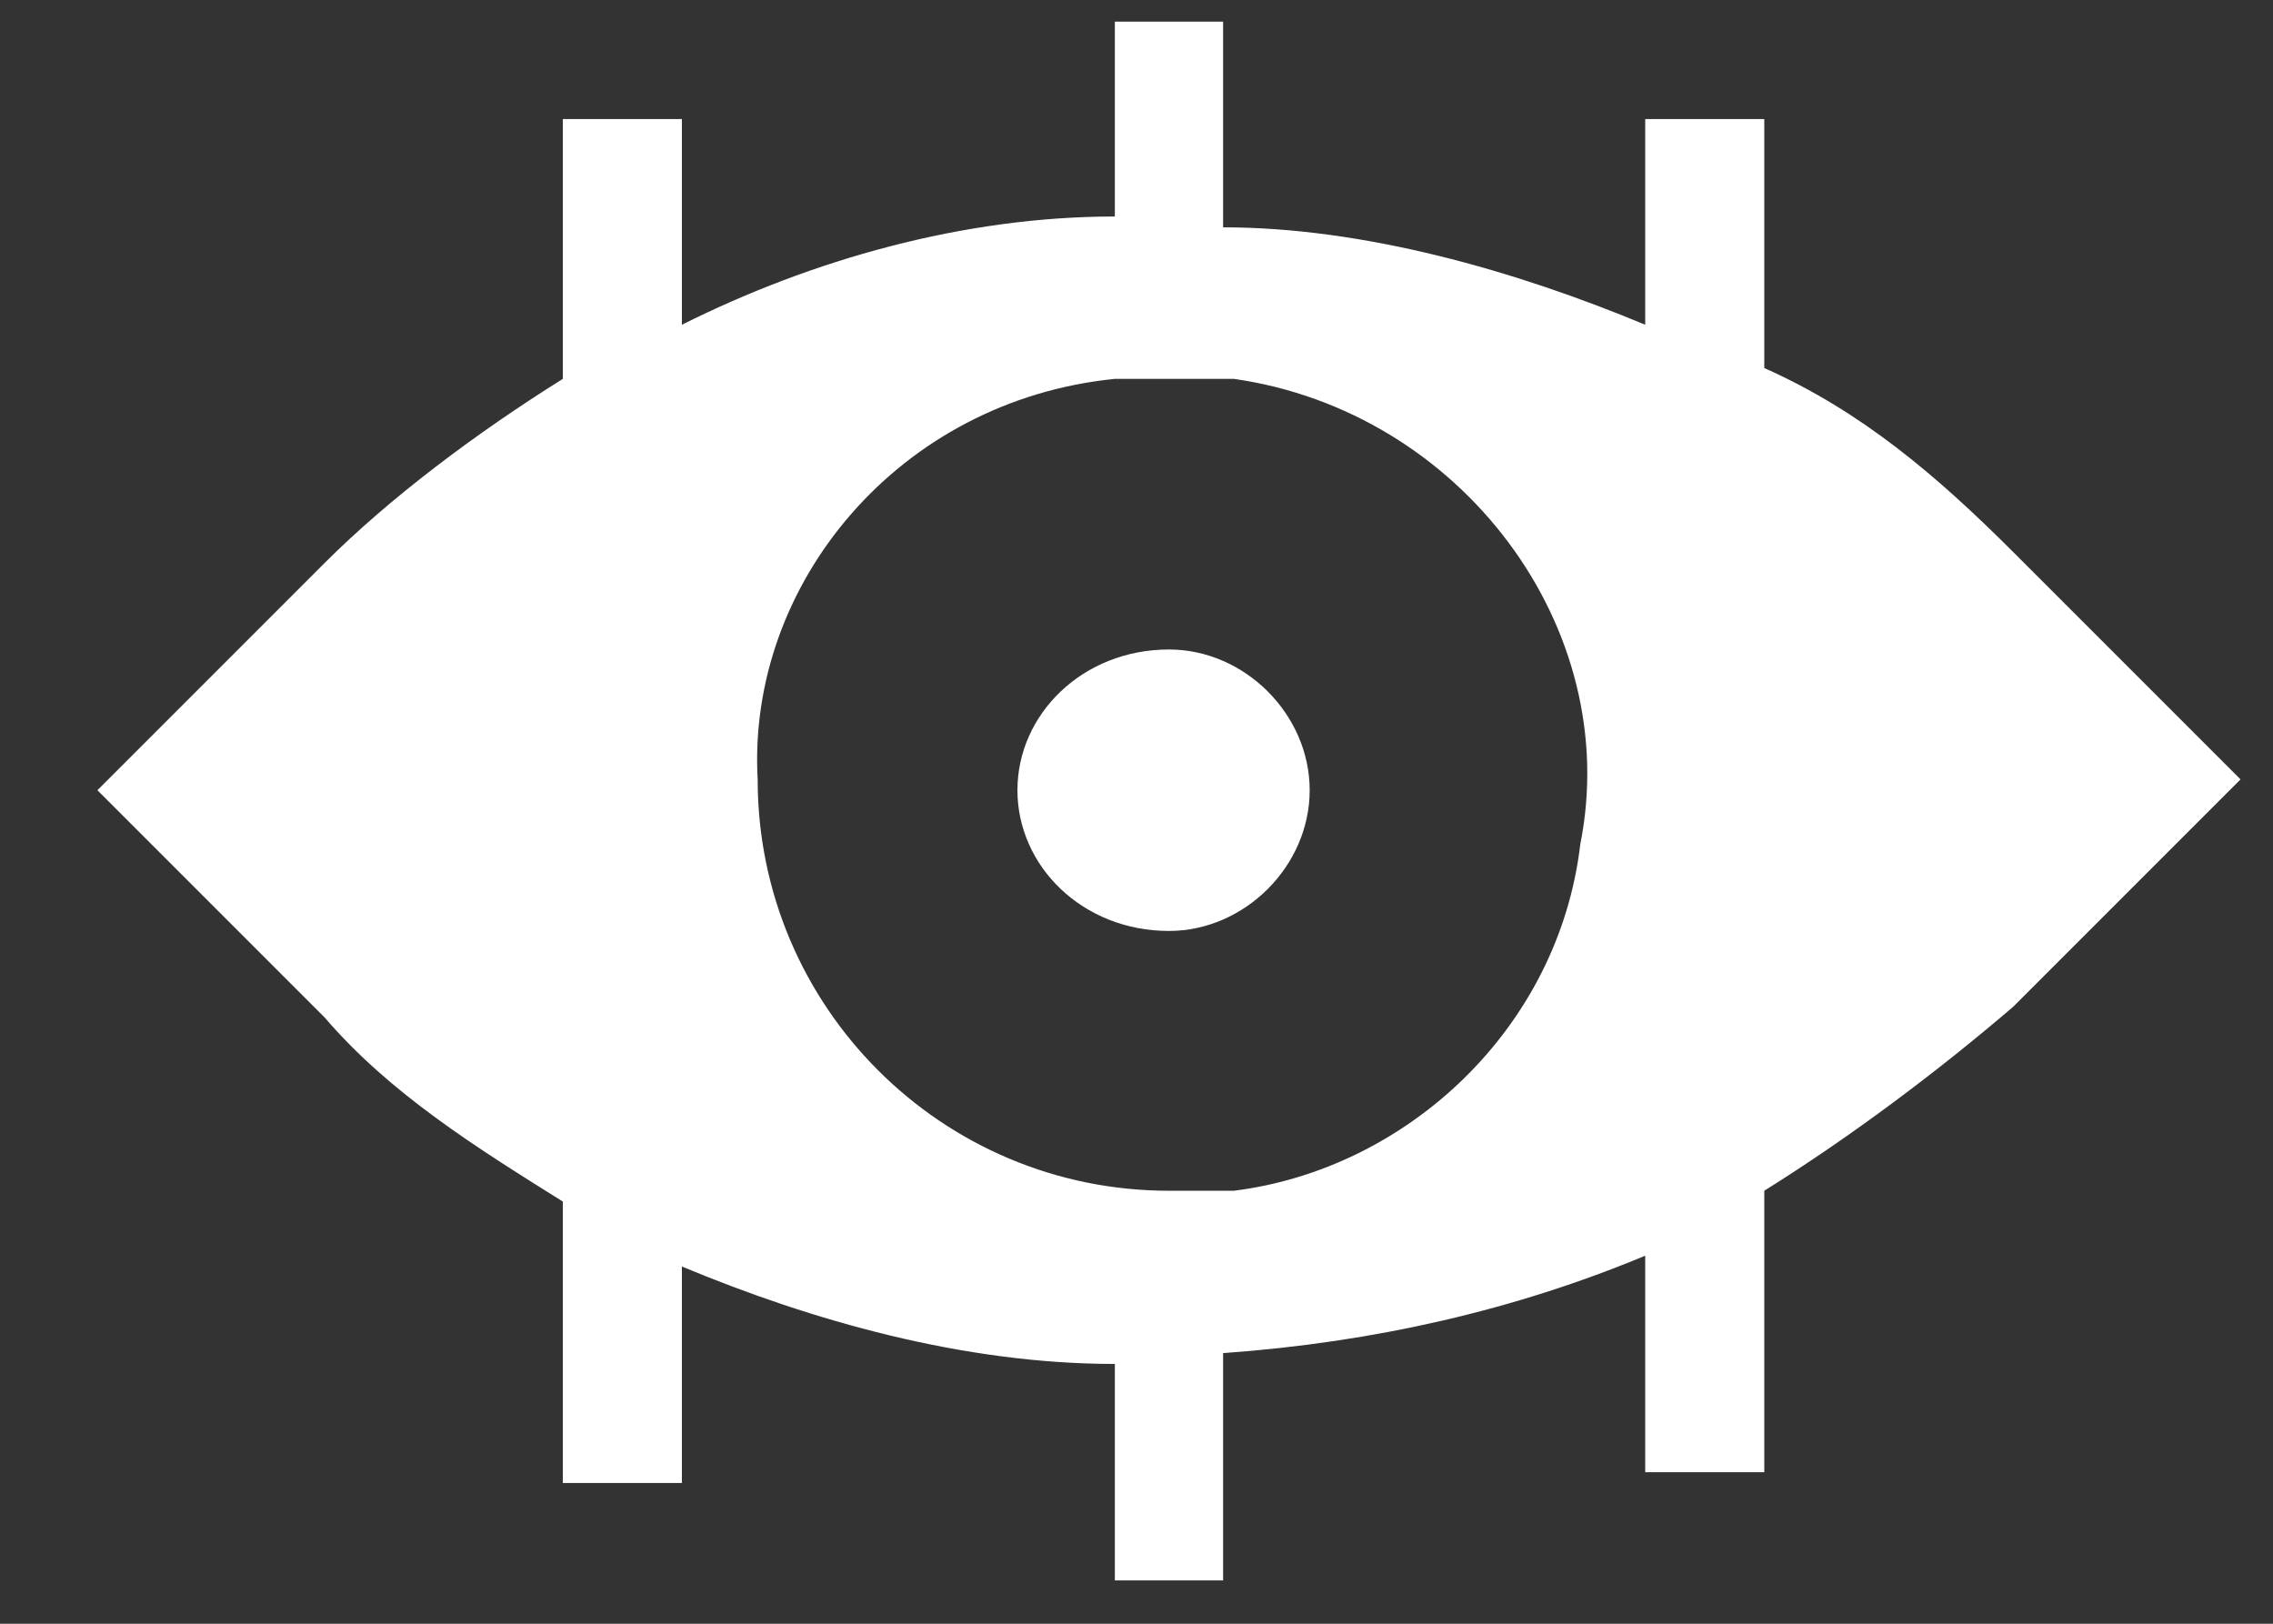
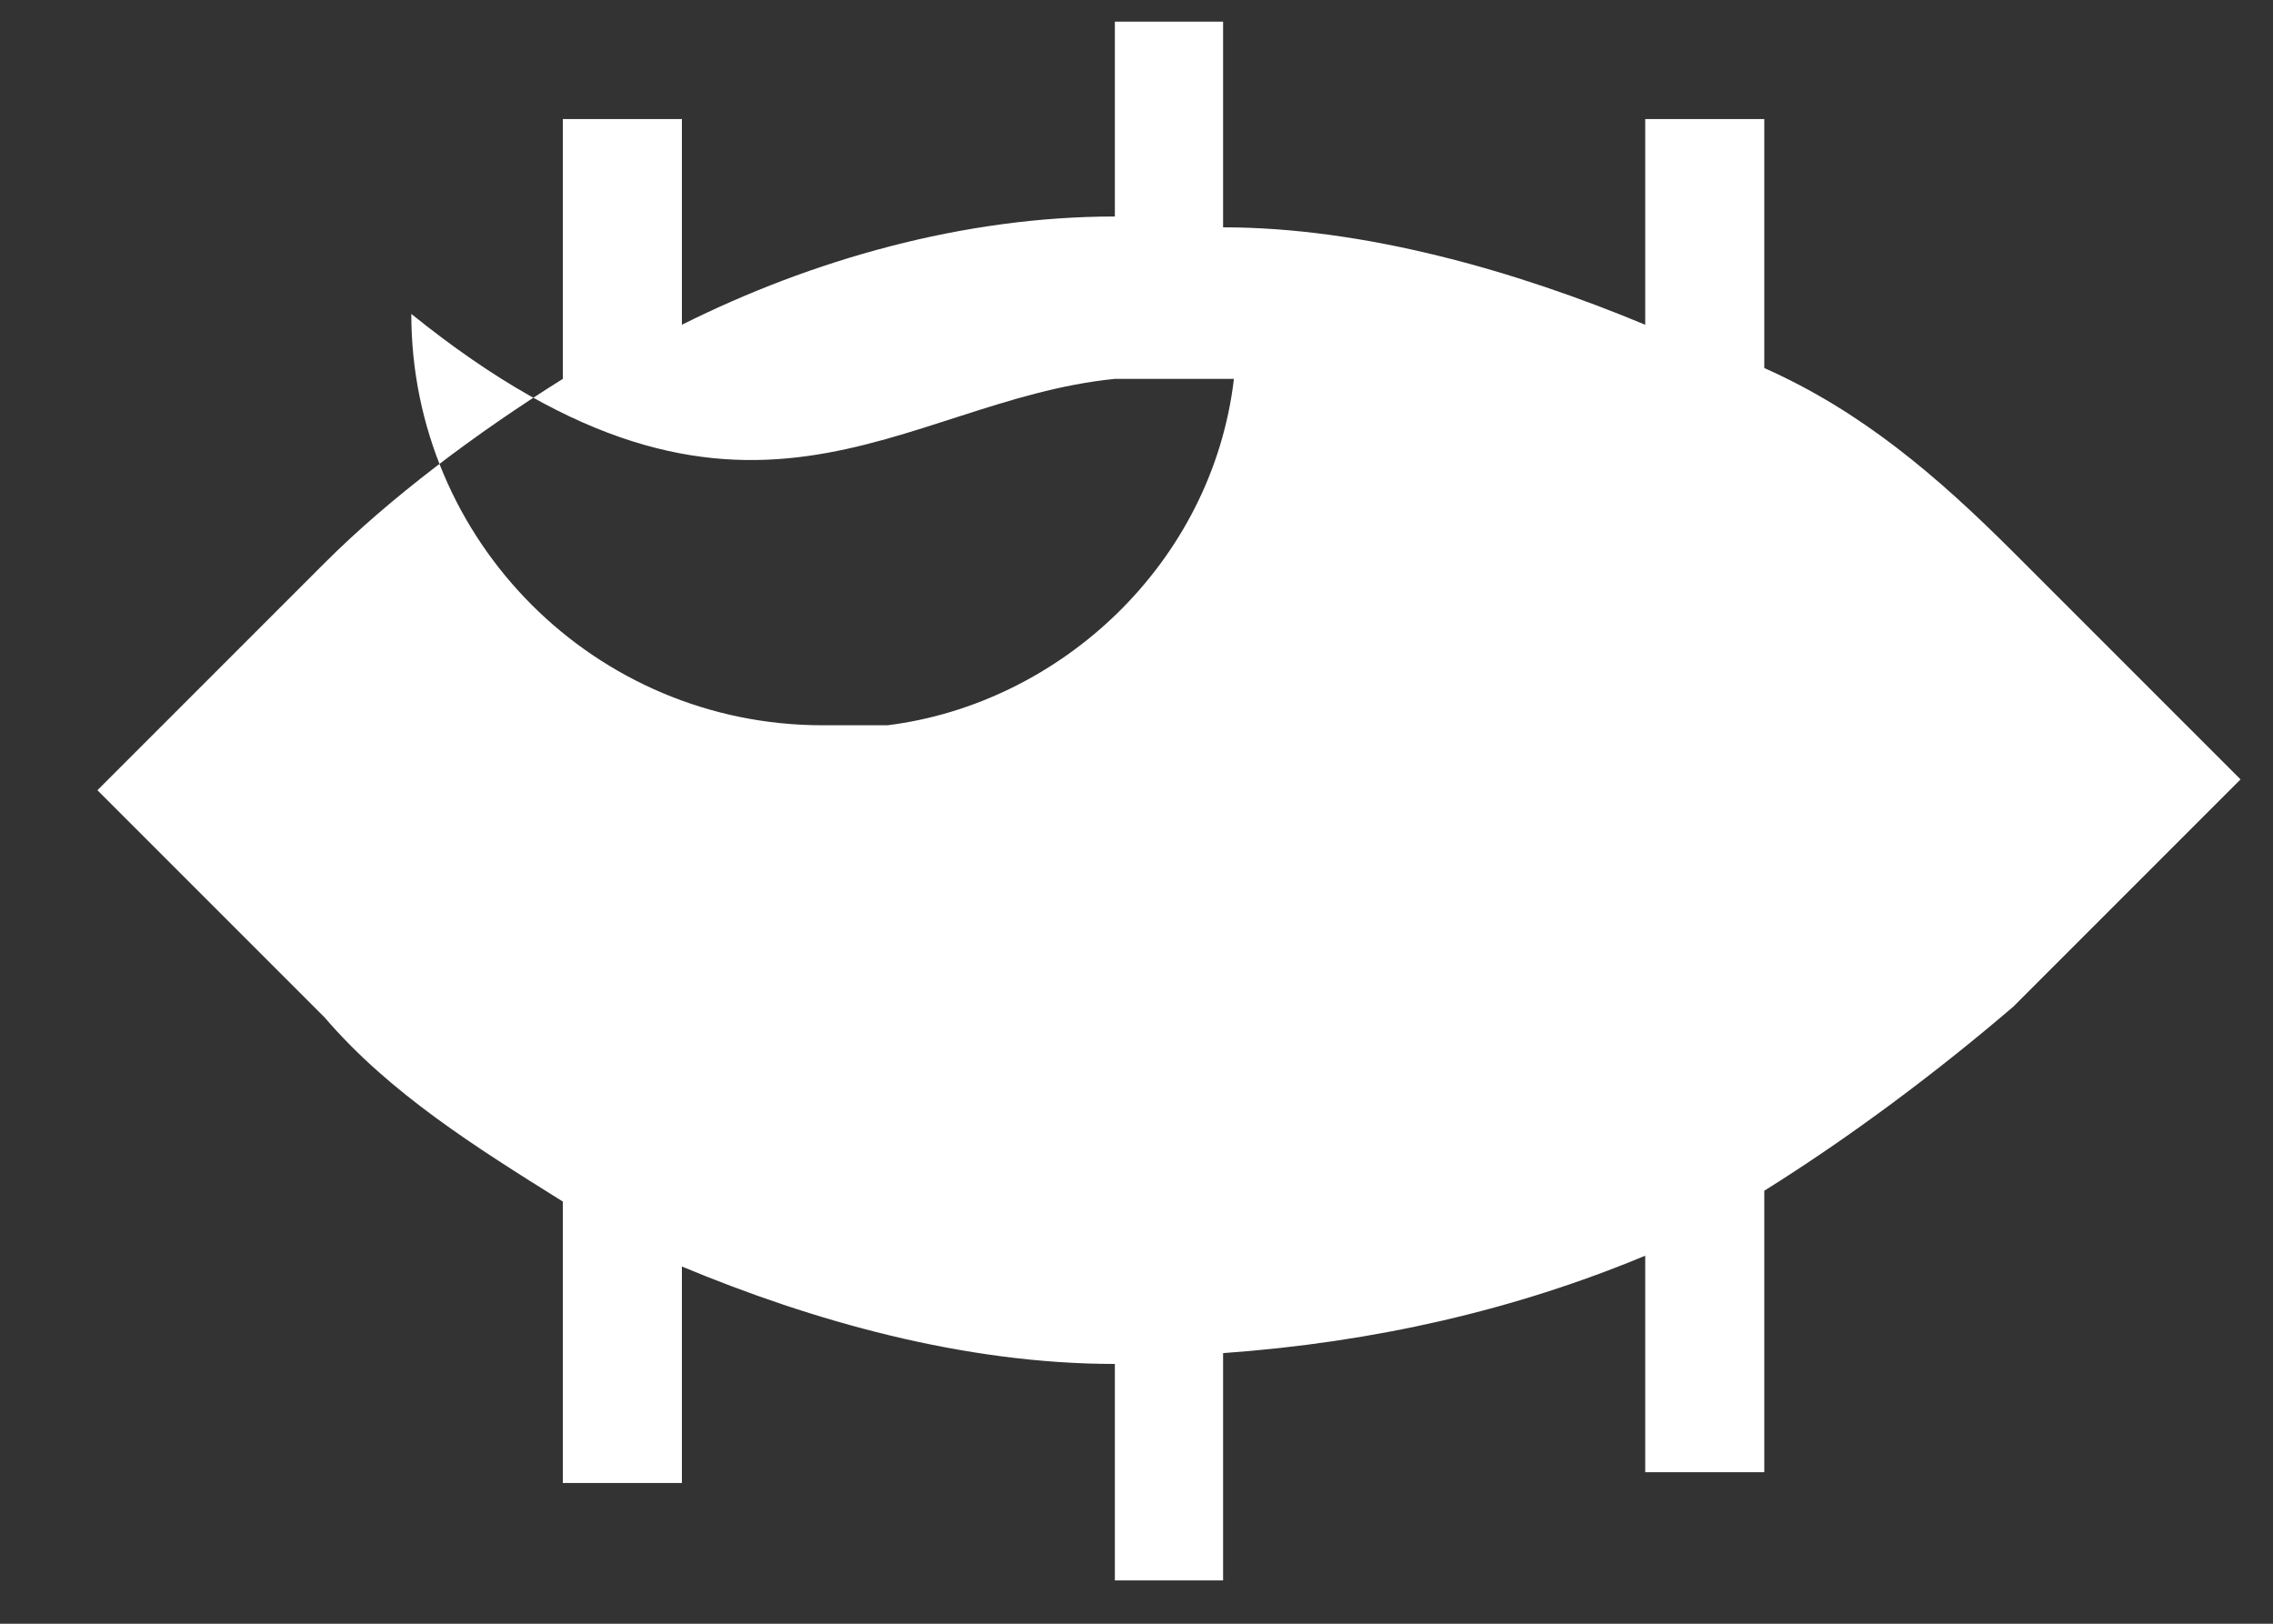
<svg xmlns="http://www.w3.org/2000/svg" version="1.1" id="Layer_1" x="0px" y="0px" viewBox="0 0 21 15" style="enable-background:new 0 0 21 15;" xml:space="preserve">
  <rect x="0" y="0" width="21" height="15" fill="#333333" stroke="none" />
  <style type="text/css">
	.st0{fill:#FFFFFF;}
</style>
-   <path class="st0" d="M5.2,11.1v2.6h1.1v-2c1.2,0.5,2.6,0.9,4,0.9v2h1v-2.1c1.4-0.1,2.7-0.4,3.9-0.9v2h1.1v-2.6  c0.8-0.5,1.6-1.1,2.3-1.7l2.1-2.1l-2.1-2.1c-0.7-0.7-1.4-1.3-2.3-1.7V1.1h-1.1V3c-1.2-0.5-2.6-0.9-3.9-0.9V0.2h-1V2  C8.9,2,7.5,2.4,6.3,3V1.1H5.2v2.4C4.4,4,3.6,4.6,3,5.2L0.9,7.3L3,9.4C3.6,10.1,4.4,10.6,5.2,11.1z M10.3,3.5c0.2,0,0.3,0,0.5,0  c0.2,0,0.4,0,0.6,0c2.1,0.3,3.6,2.3,3.2,4.3c-0.2,1.7-1.6,3-3.2,3.2c-0.2,0-0.4,0-0.6,0c-2.1,0-3.8-1.7-3.8-3.8  C6.9,5.4,8.3,3.7,10.3,3.5z" />
-   <path class="st0" d="M10.8,8.6c0.7,0,1.3-0.6,1.3-1.3c0-0.7-0.6-1.3-1.3-1.3C10,6,9.4,6.6,9.4,7.3C9.4,8,10,8.6,10.8,8.6z" />
+   <path class="st0" d="M5.2,11.1v2.6h1.1v-2c1.2,0.5,2.6,0.9,4,0.9v2h1v-2.1c1.4-0.1,2.7-0.4,3.9-0.9v2h1.1v-2.6  c0.8-0.5,1.6-1.1,2.3-1.7l2.1-2.1l-2.1-2.1c-0.7-0.7-1.4-1.3-2.3-1.7V1.1h-1.1V3c-1.2-0.5-2.6-0.9-3.9-0.9V0.2h-1V2  C8.9,2,7.5,2.4,6.3,3V1.1H5.2v2.4C4.4,4,3.6,4.6,3,5.2L0.9,7.3L3,9.4C3.6,10.1,4.4,10.6,5.2,11.1z M10.3,3.5c0.2,0,0.3,0,0.5,0  c0.2,0,0.4,0,0.6,0c-0.2,1.7-1.6,3-3.2,3.2c-0.2,0-0.4,0-0.6,0c-2.1,0-3.8-1.7-3.8-3.8  C6.9,5.4,8.3,3.7,10.3,3.5z" />
</svg>